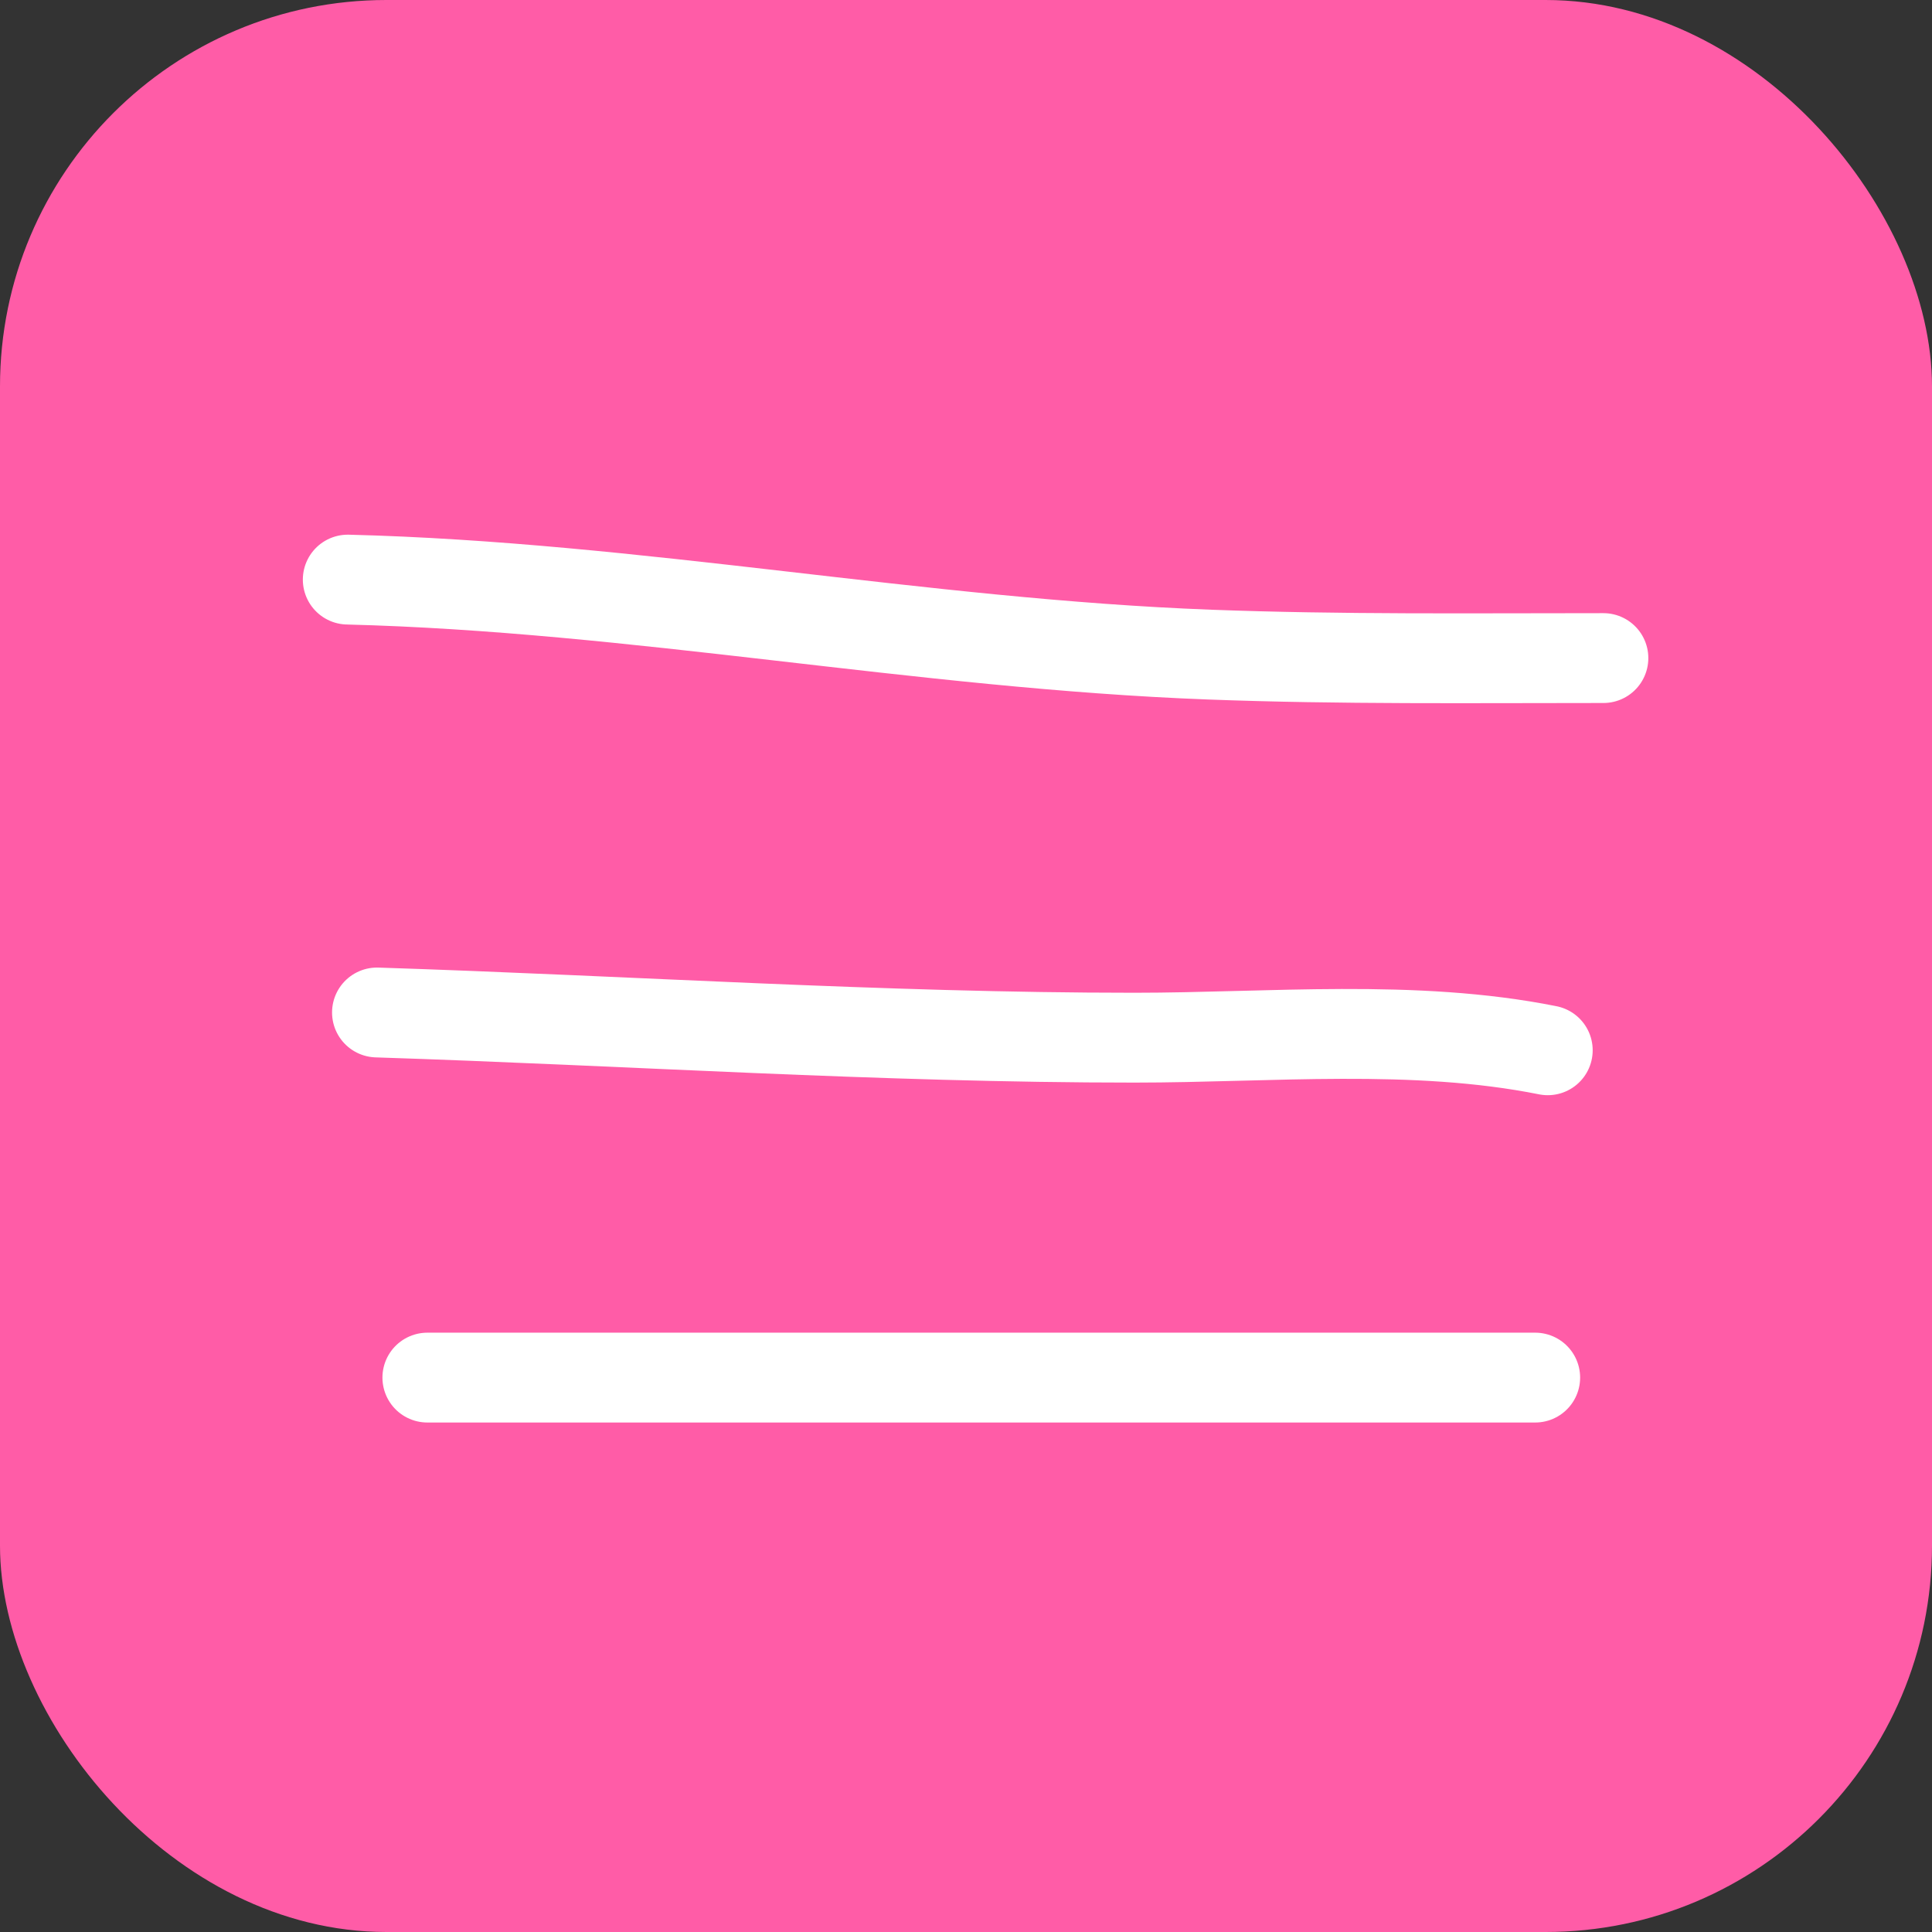
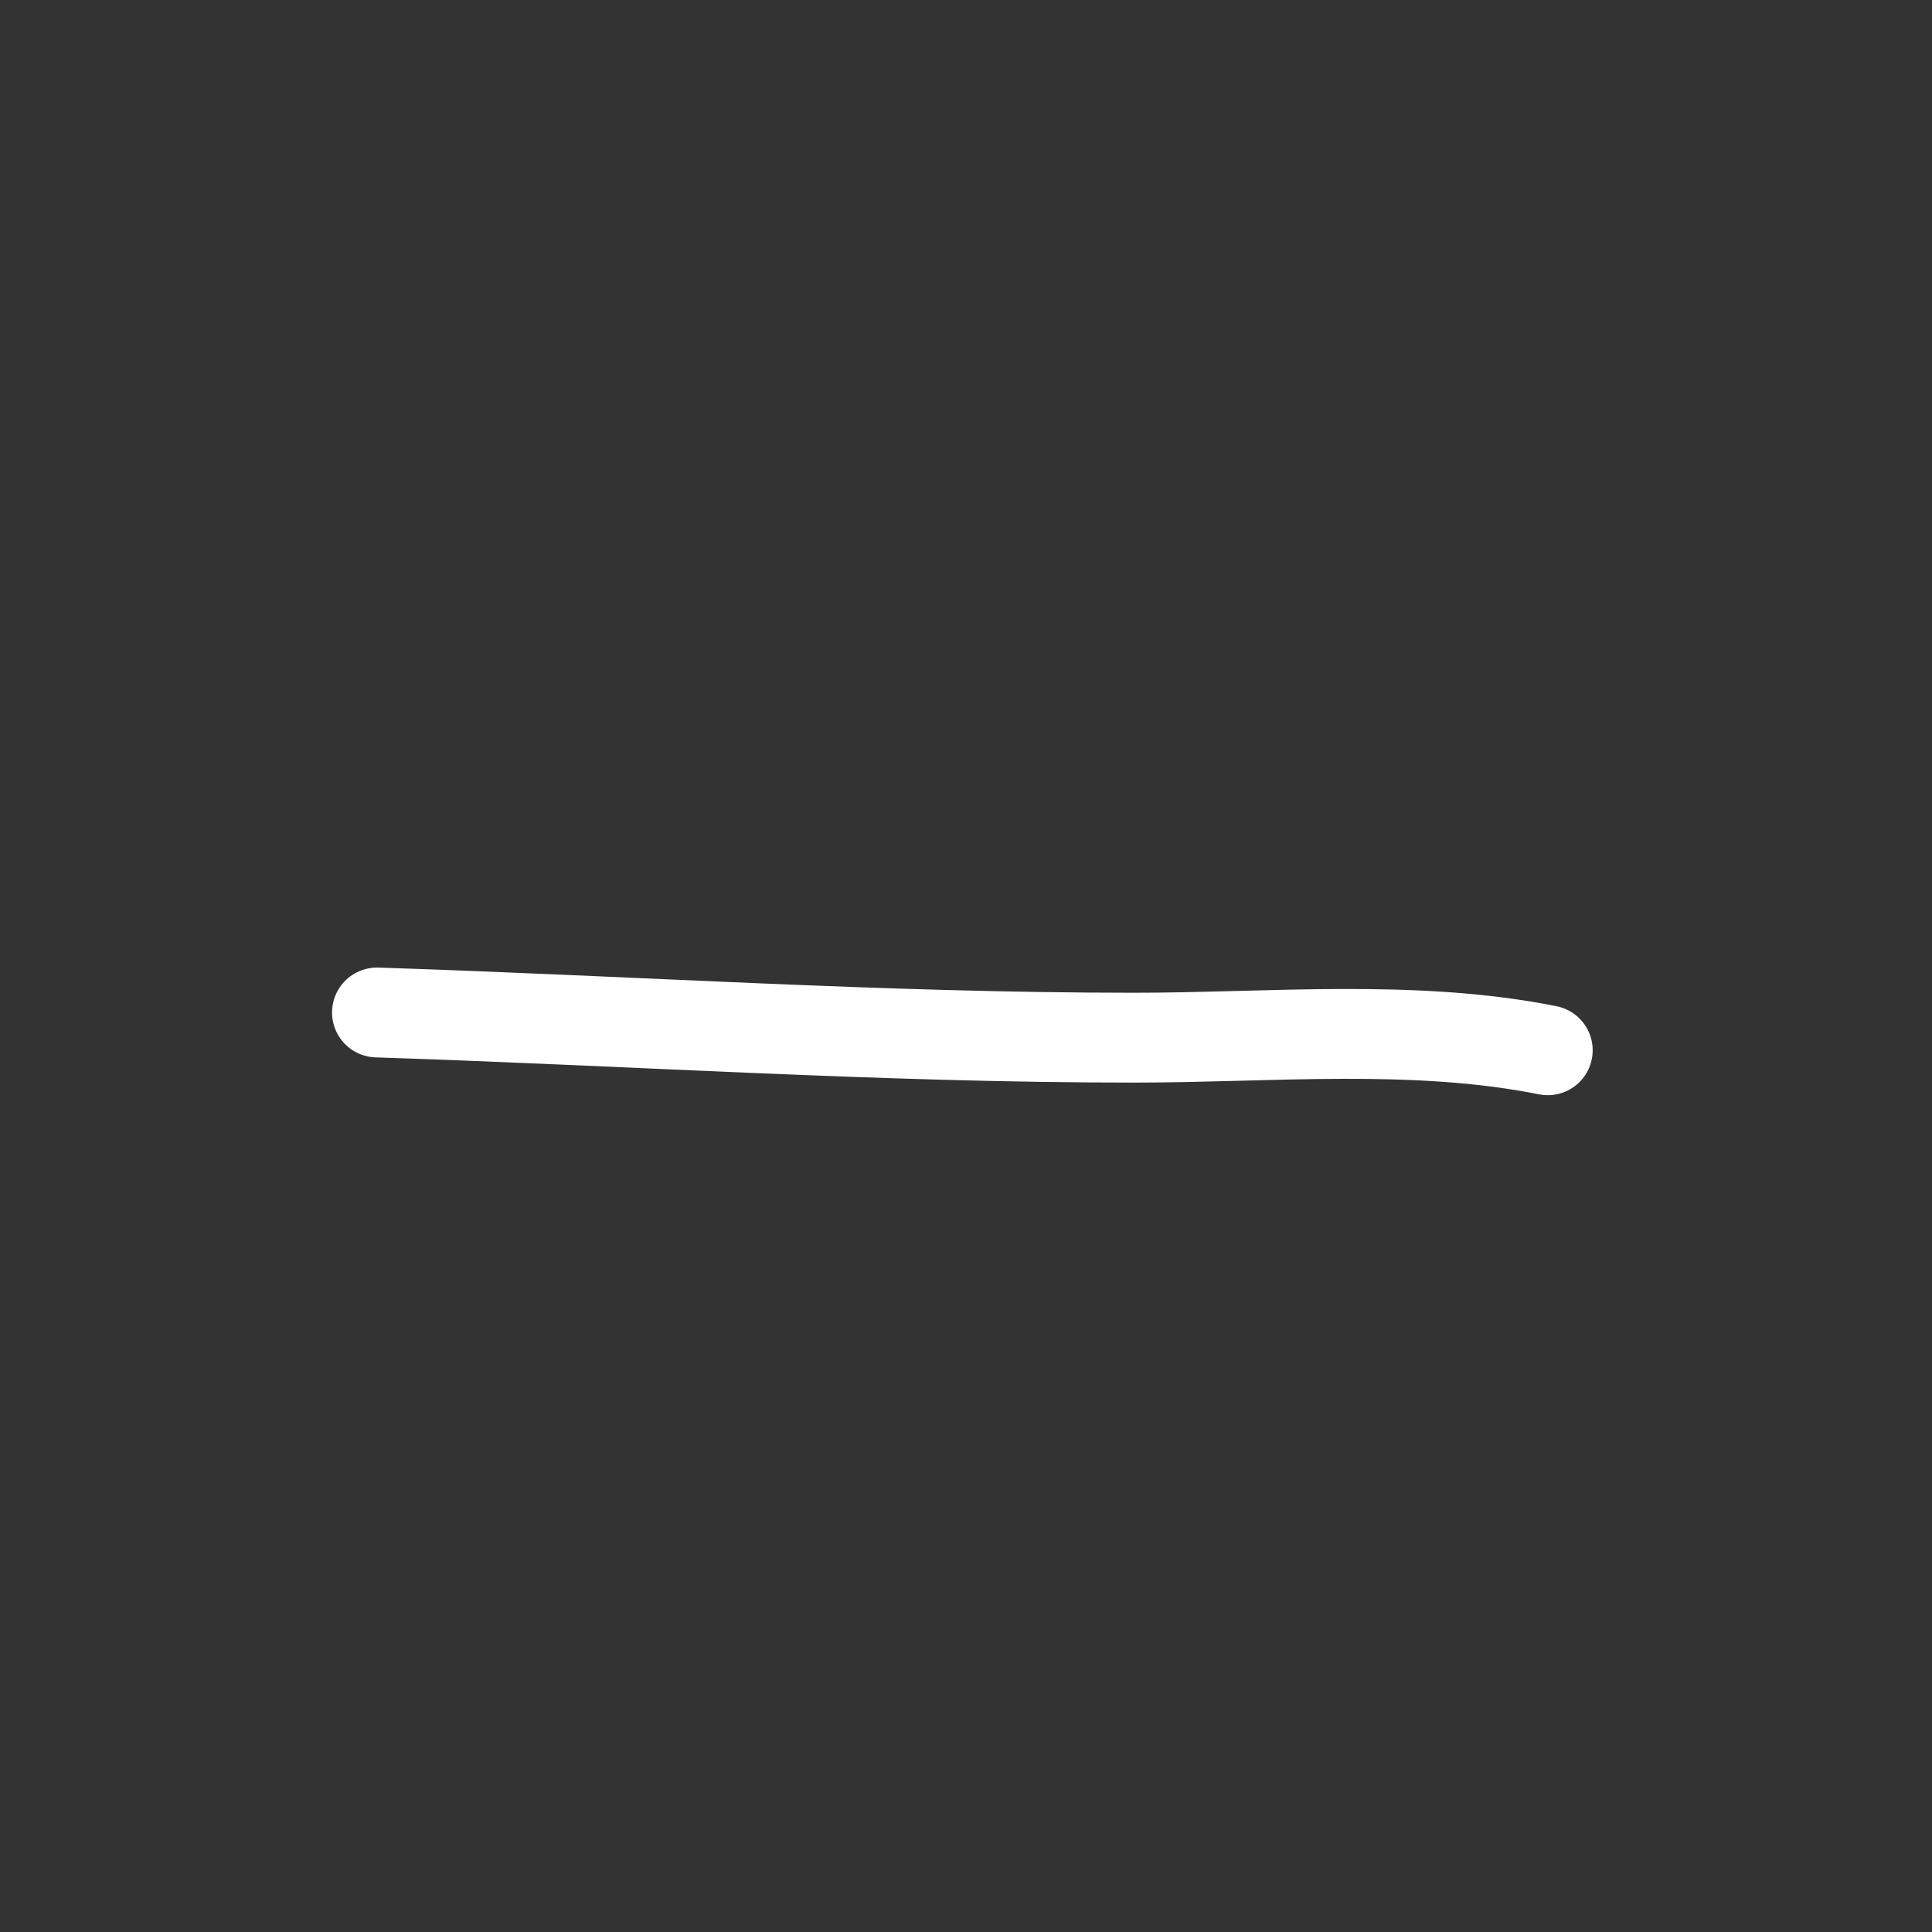
<svg xmlns="http://www.w3.org/2000/svg" width="50" height="50" viewBox="0 0 50 50" fill="none">
  <rect x="0" y="0" width="50" height="50" fill="#333333" stroke="none" />
-   <rect width="50" height="50" rx="10" fill="#FF5CA7" />
-   <rect width="32.496" height="20.652" transform="translate(9 15)" fill="#FF5CA7" />
-   <path d="M9 15C16.435 15.186 23.833 16.66 31.296 16.941C34.694 17.069 38.096 17.031 41.496 17.031" stroke="white" stroke-width="2.325" stroke-linecap="round" />
  <path d="M9.756 26.203C16.294 26.414 22.806 26.855 29.359 26.855C32.87 26.855 36.59 26.487 40.056 27.181" stroke="white" stroke-width="2.325" stroke-linecap="round" />
-   <path d="M11.06 35.652C20.627 35.652 30.174 35.652 39.731 35.652" stroke="white" stroke-width="2.325" stroke-linecap="round" />
</svg>